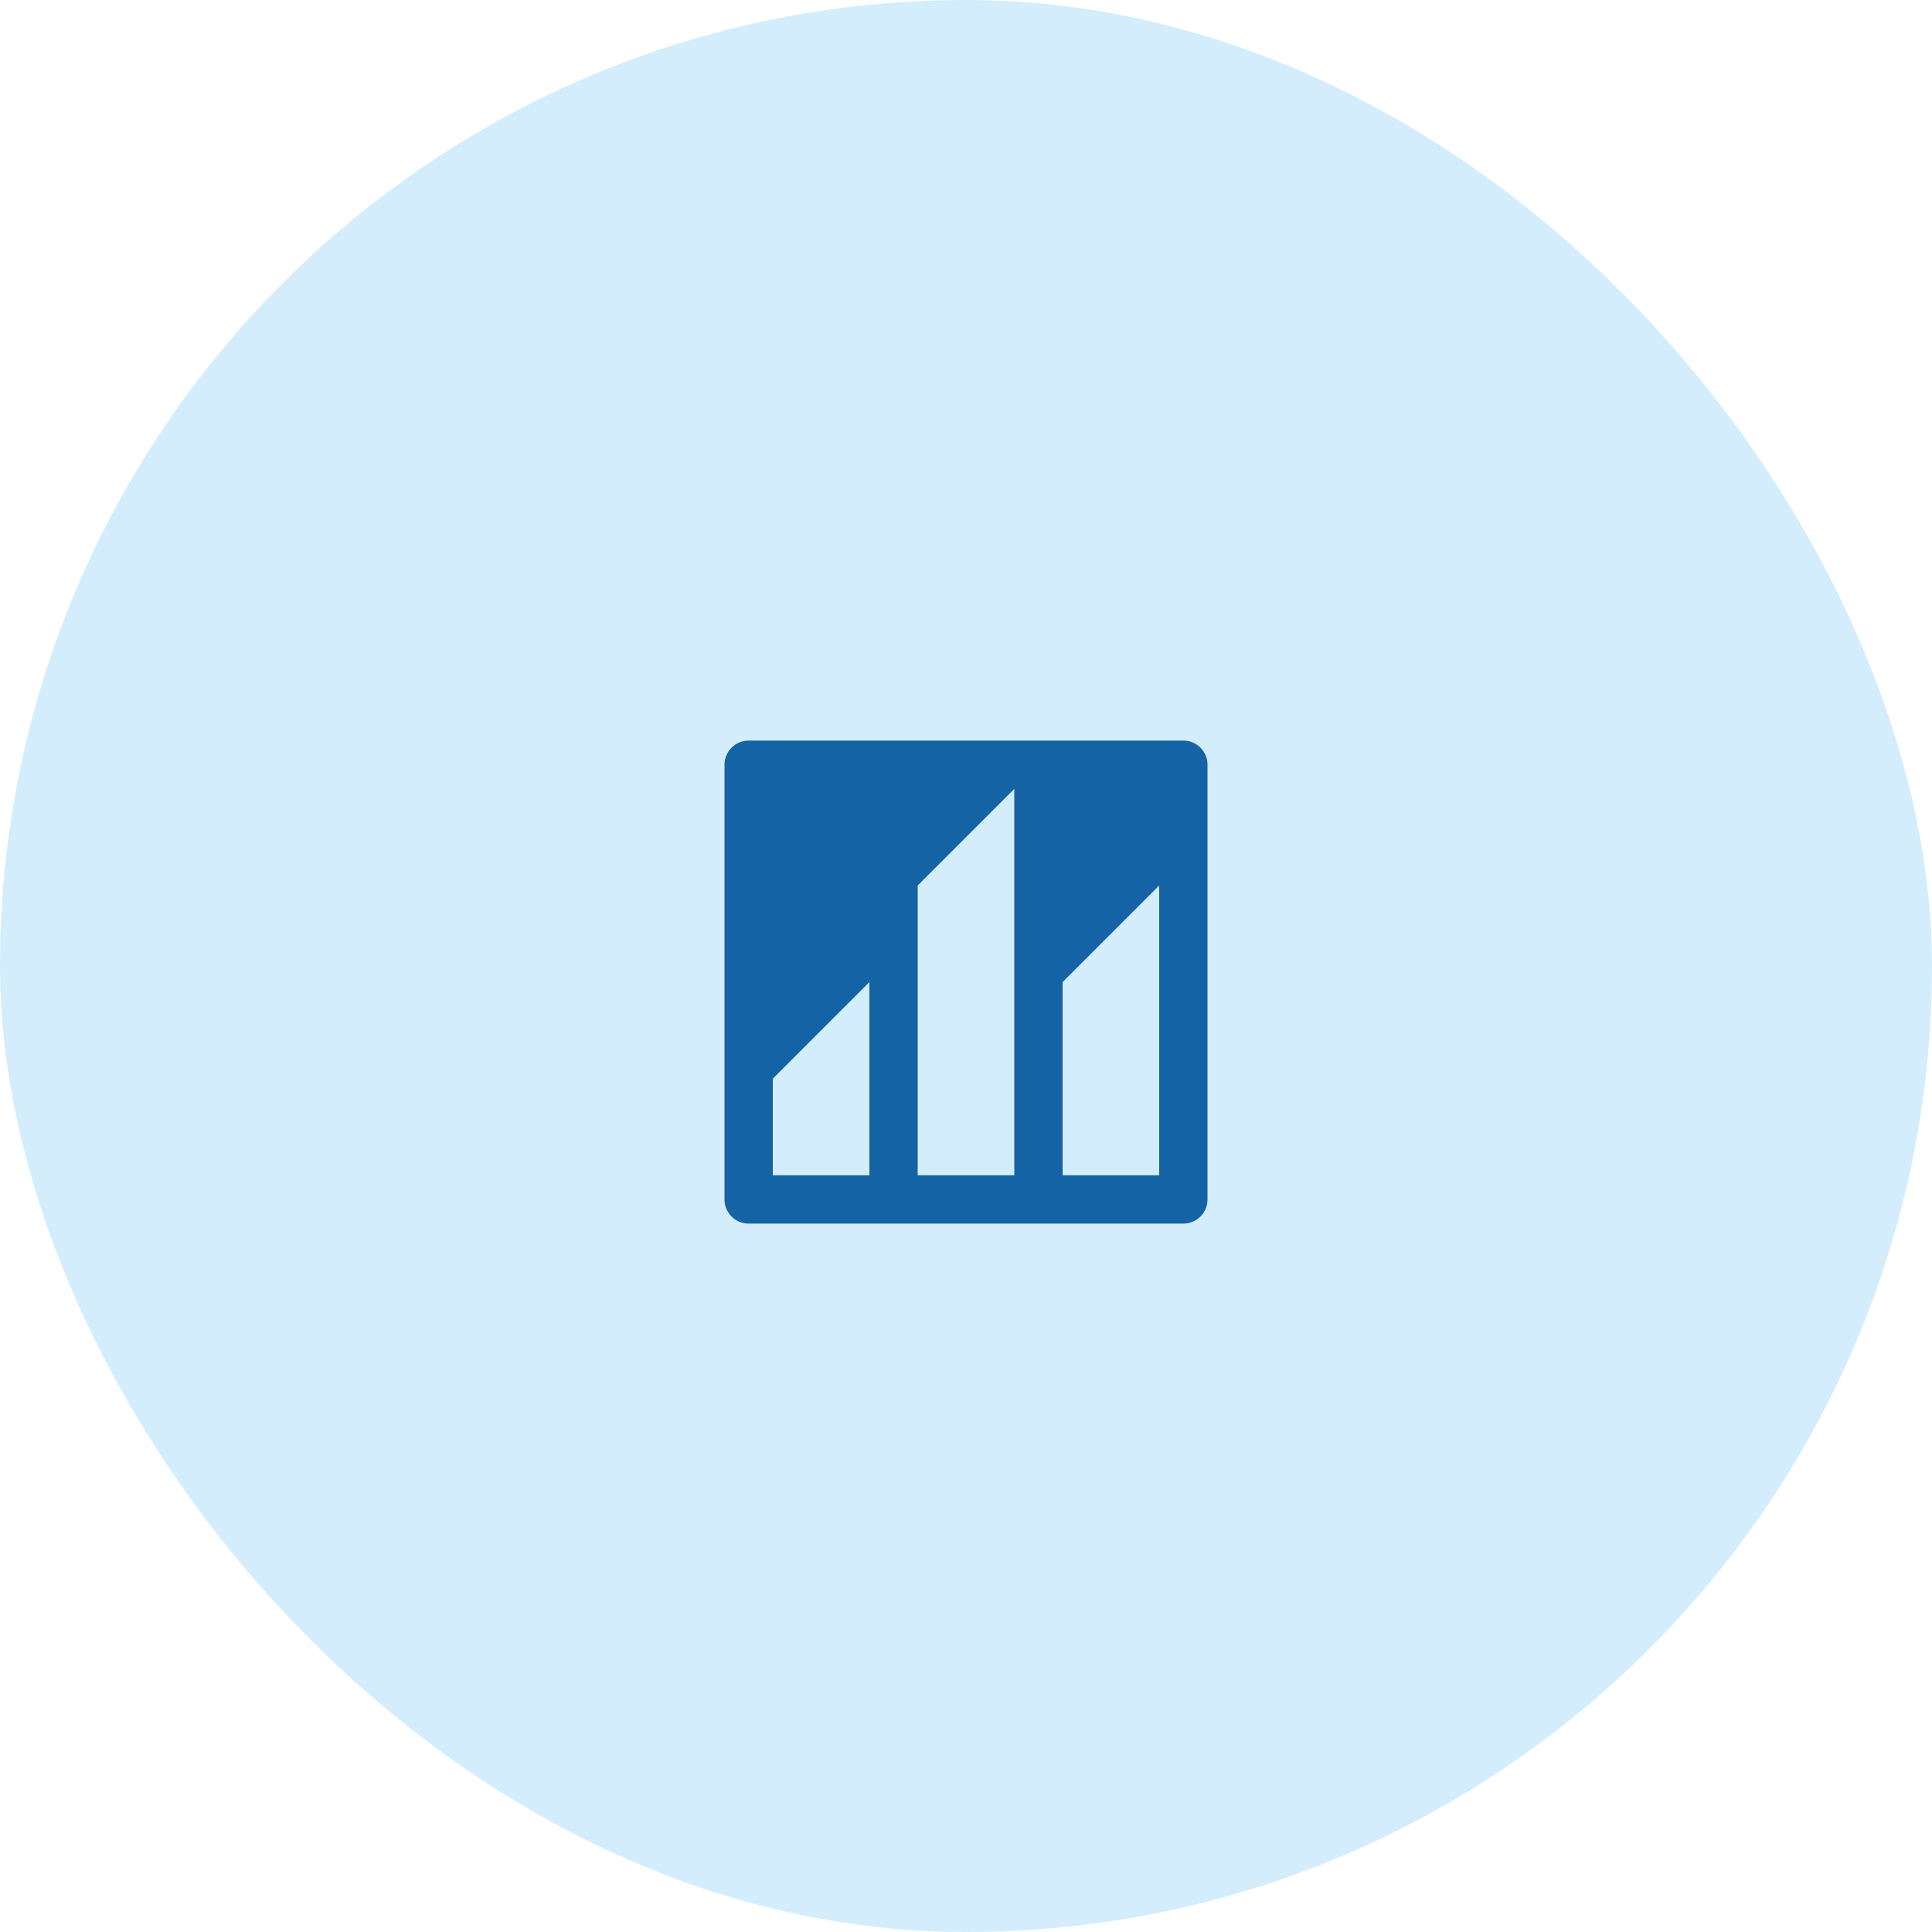
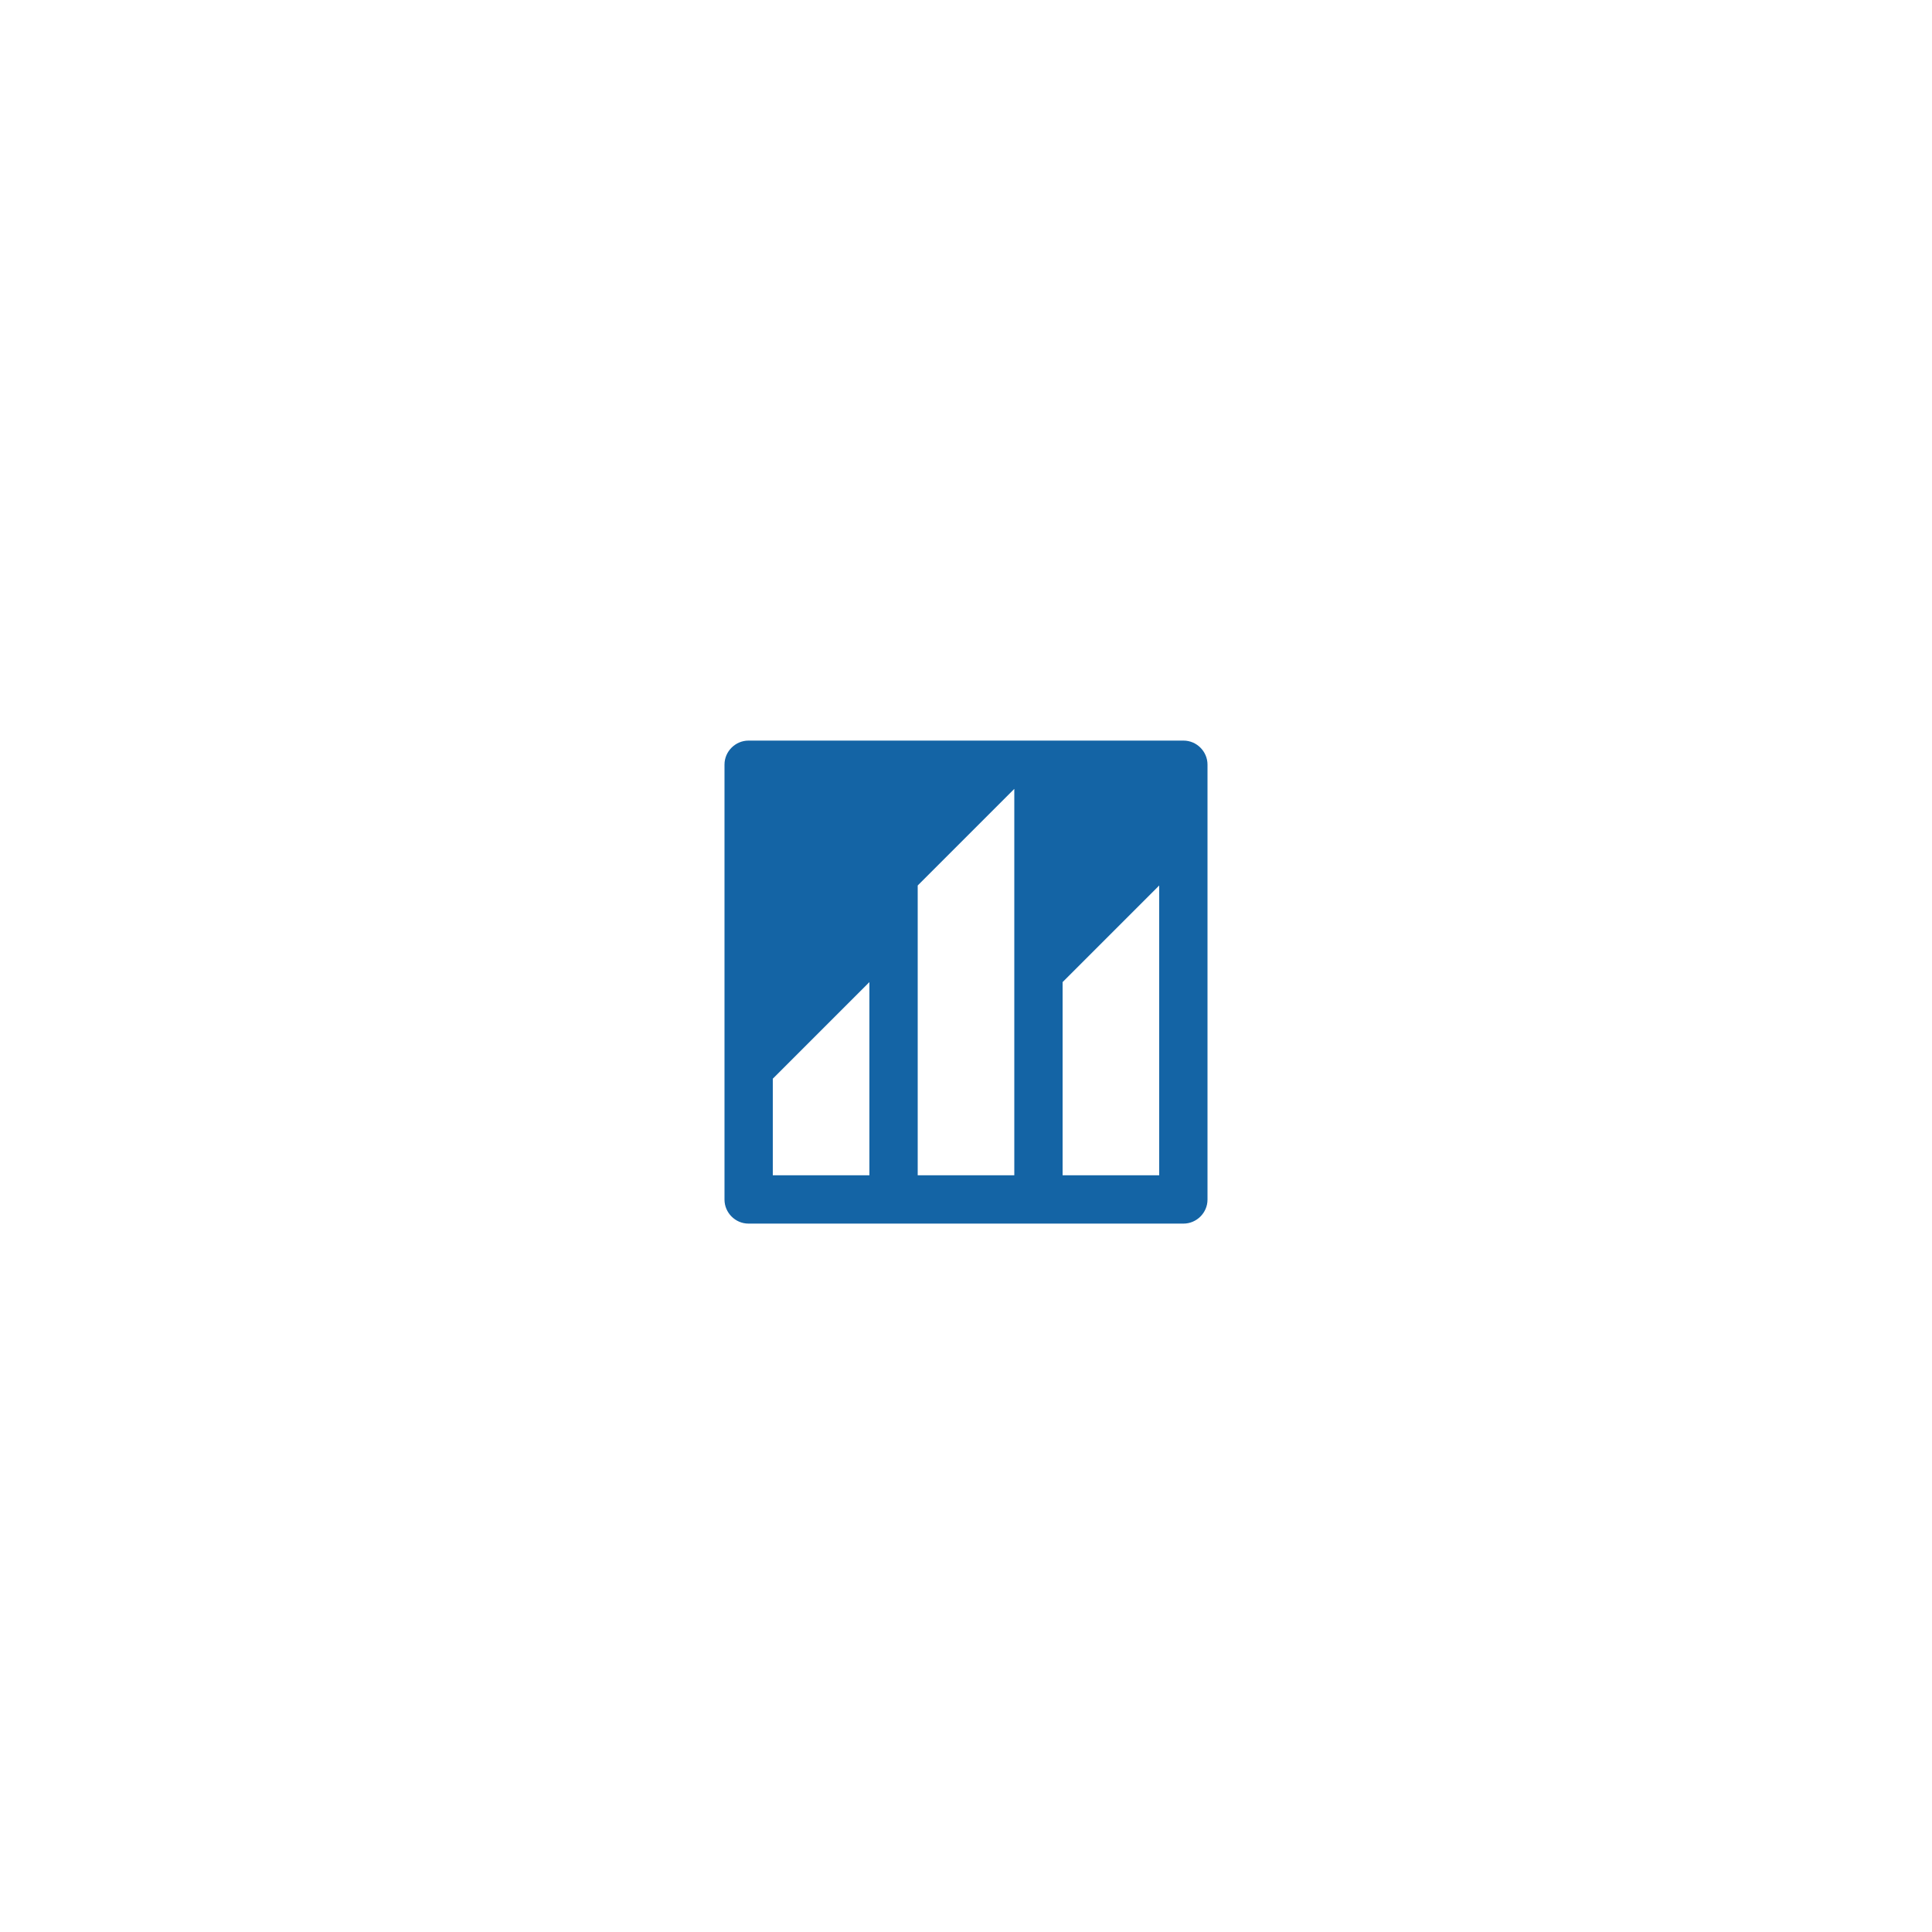
<svg xmlns="http://www.w3.org/2000/svg" width="120" height="120" viewBox="0 0 120 120" fill="none">
-   <rect width="120" height="120" rx="60" fill="#D4EDFC" />
-   <path fill-rule="evenodd" clip-rule="evenodd" d="M73.512 46C74.334 46 75 46.683 75 47.488V74.512C75 75.334 74.317 76 73.512 76H46.488C45.666 76 45 75.317 45 74.512V47.488C45 46.666 45.683 46 46.488 46H73.512ZM72 55L66 61V73H72V55ZM63 49L57 55V73H63V49ZM54 61L48 67V73H54V61Z" fill="#1464A5" />
+   <path fill-rule="evenodd" clip-rule="evenodd" d="M73.512 46C74.334 46 75 46.683 75 47.488V74.512C75 75.334 74.317 76 73.512 76H46.488C45.666 76 45 75.317 45 74.512V47.488C45 46.666 45.683 46 46.488 46H73.512ZM72 55L66 61V73H72ZM63 49L57 55V73H63V49ZM54 61L48 67V73H54V61Z" fill="#1464A5" />
</svg>